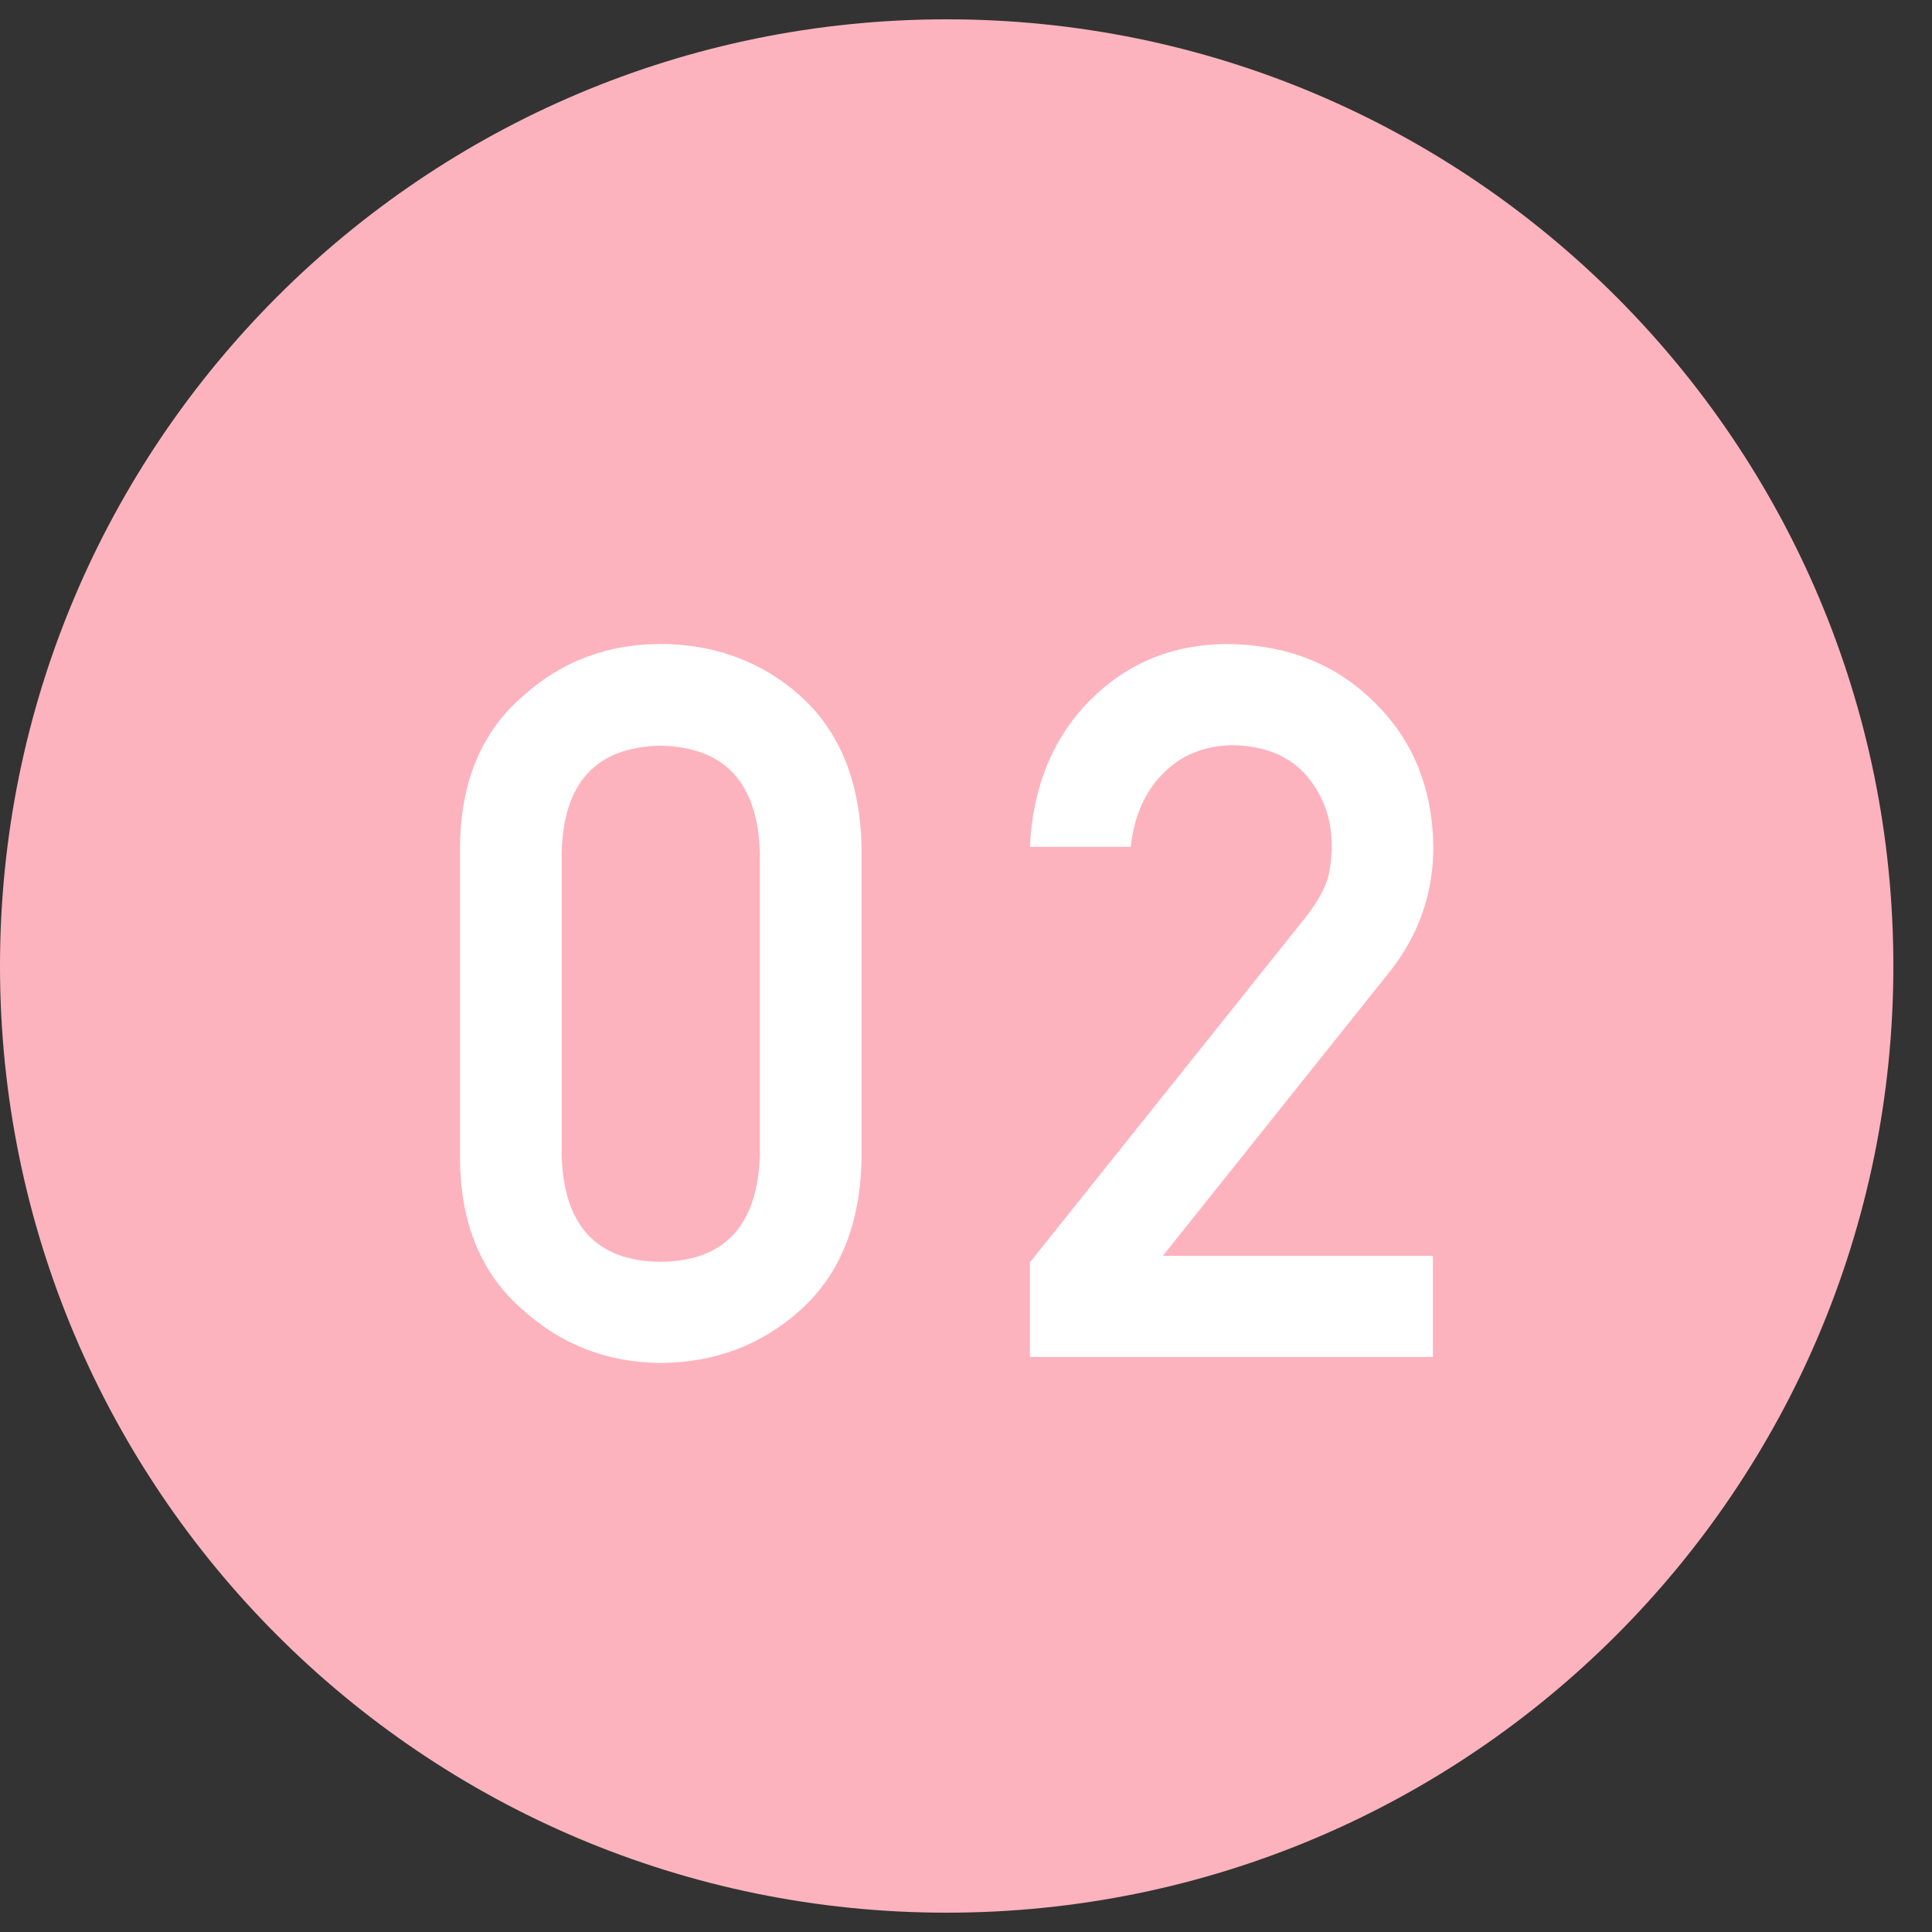
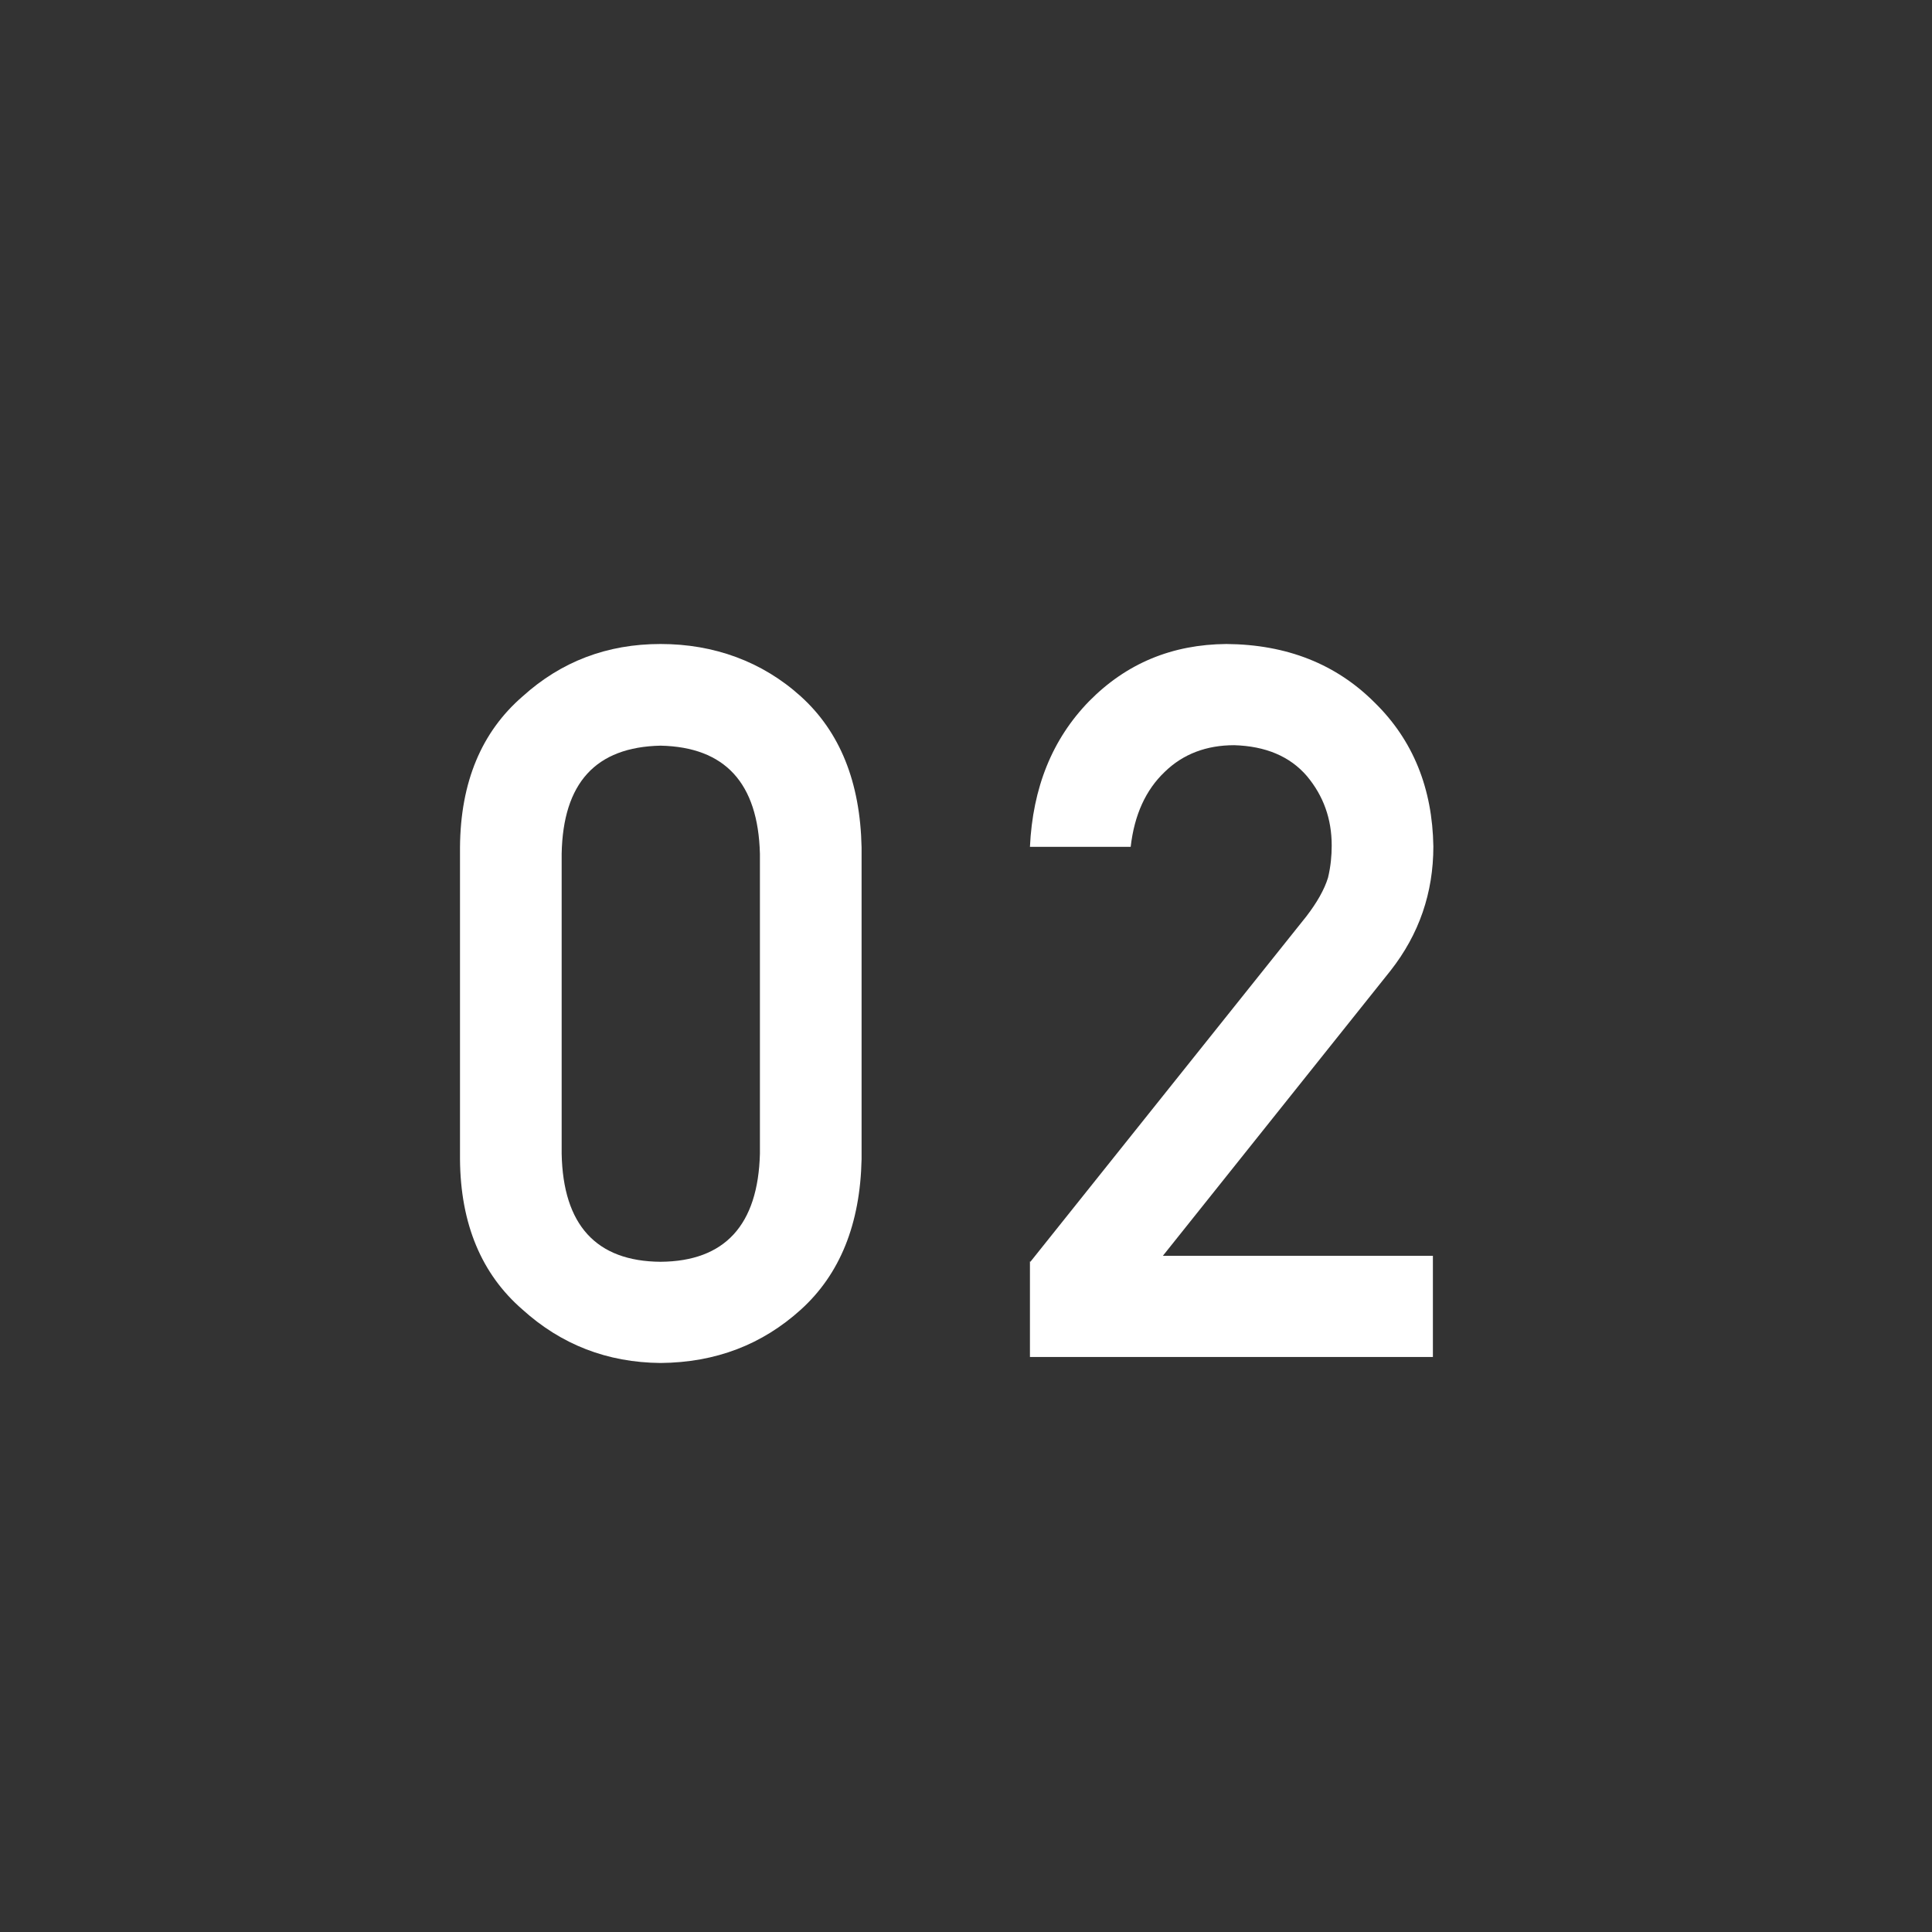
<svg xmlns="http://www.w3.org/2000/svg" width="42" height="42" viewBox="0 0 42 42" fill="none">
  <rect x="0" y="0" width="42" height="42" fill="#333333" stroke="none" />
  <g clip-path="url(#clip0_240_2386)">
-     <path d="M20.58 41.58C31.946 41.58 41.16 32.366 41.16 21C41.16 9.634 31.946 0.42 20.58 0.42C9.214 0.42 0 9.634 0 21C0 32.366 9.214 41.58 20.58 41.58Z" fill="#FDB3BD" />
    <path d="M10 18.42C10.01 17 10.47 15.91 11.36 15.14C12.2 14.38 13.2 14 14.36 14C15.52 14 16.57 14.38 17.41 15.14C18.26 15.91 18.7 17 18.73 18.42V25.2C18.7 26.61 18.26 27.7 17.41 28.47C16.57 29.23 15.56 29.62 14.36 29.63C13.2 29.62 12.2 29.23 11.36 28.47C10.47 27.7 10.01 26.61 10 25.2V18.42ZM16.52 18.56C16.48 17.02 15.76 16.24 14.36 16.21C12.95 16.24 12.24 17.02 12.21 18.56V25.08C12.24 26.63 12.96 27.42 14.36 27.43C15.76 27.42 16.48 26.63 16.52 25.08V18.56Z" fill="white" />
    <path d="M22.4 27.43L28.4 19.92C28.63 19.62 28.79 19.34 28.87 19.08C28.93 18.83 28.95 18.6 28.95 18.38C28.95 17.8 28.77 17.3 28.41 16.87C28.04 16.44 27.51 16.22 26.83 16.2C26.23 16.2 25.72 16.39 25.32 16.78C24.91 17.17 24.66 17.71 24.58 18.41H22.39C22.45 17.13 22.87 16.07 23.68 15.24C24.49 14.42 25.48 14.01 26.66 14C27.98 14.01 29.05 14.44 29.88 15.27C30.72 16.09 31.14 17.14 31.16 18.4C31.16 19.41 30.85 20.31 30.23 21.1L25.28 27.3H31.15V29.5H22.39V27.42L22.4 27.43Z" fill="white" />
  </g>
  <defs>
    <clipPath id="clip0_240_2386">
      <rect width="41.16" height="41.16" fill="white" transform="translate(0 0.42)" />
    </clipPath>
  </defs>
</svg>